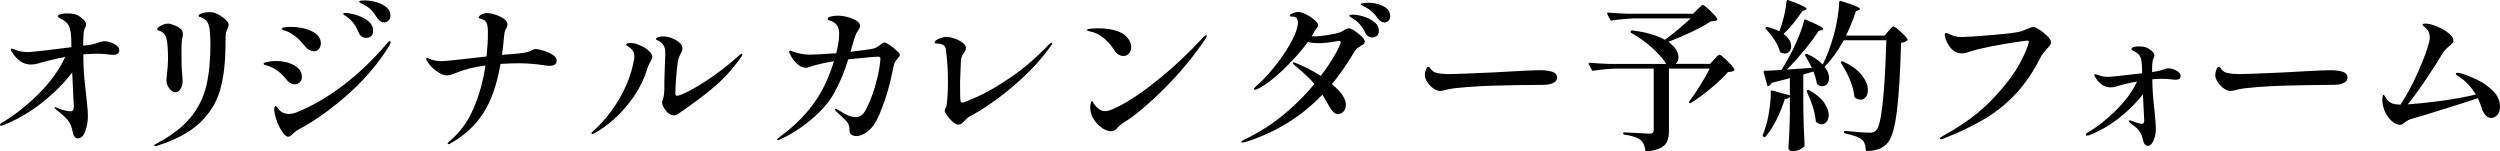
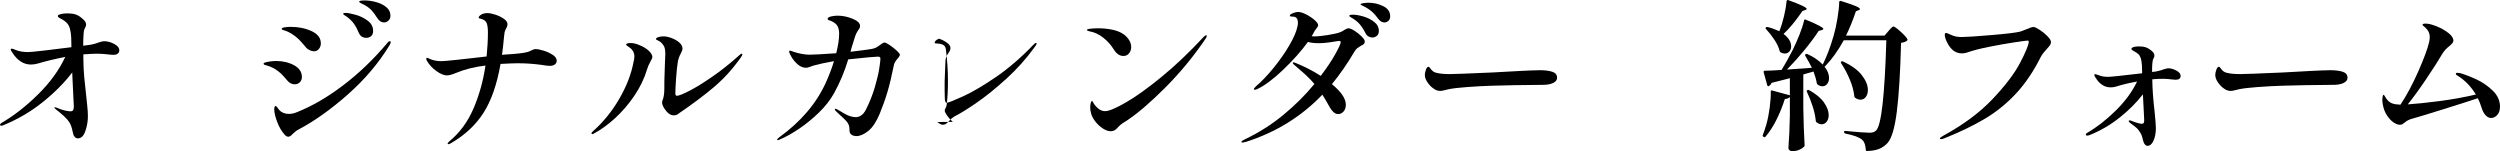
<svg xmlns="http://www.w3.org/2000/svg" id="_レイヤー_2" width="327.931" height="19.848" viewBox="0 0 327.931 19.848">
  <g id="_レイヤー_2-2">
    <path d="M14.97,5.76c.453.234.679.513.679.839,0,.184-.067.329-.202.435-.135.106-.329.16-.584.16-.212,0-.46-.021-.743-.064-.509-.056-.963-.085-1.359-.085s-1.005.029-1.826.085v.701c.014.864.053,1.635.117,2.314.063.68.152,1.515.265,2.505.014.17.053.542.117,1.115.064.573.096,1.072.096,1.497,0,.637-.11,1.277-.329,1.921-.22.645-.549.967-.987.967-.17,0-.297-.057-.382-.17-.099-.099-.167-.202-.202-.309-.036-.105-.074-.265-.117-.478-.057-.283-.131-.541-.223-.774-.092-.234-.244-.479-.457-.732-.227-.27-.609-.623-1.146-1.062-.198-.141-.326-.24-.382-.297-.113-.113-.17-.184-.17-.212s.028-.043.085-.043c.071,0,.17.028.297.085.311.142.63.252.956.329.326.078.58.117.765.117.184,0,.304-.054.361-.159.056-.106.085-.28.085-.521l-.042-.807-.17-3.61c-1.019,1.345-2.311,2.643-3.875,3.896-1.564,1.253-3.288,2.262-5.17,3.026-.099.042-.177.063-.234.063-.127,0-.191-.043-.191-.128,0-.07.085-.162.255-.275,1.585-.92,3.167-2.159,4.746-3.716,1.578-1.558,2.764-3.192,3.557-4.905-1.373.269-2.577.56-3.61.871-.312.085-.609.127-.892.127-.963,0-1.777-.523-2.442-1.571-.014-.014-.053-.074-.117-.181-.064-.106-.096-.188-.096-.244,0-.056.042-.085.127-.085.127,0,.304.057.531.17.425.184.977.276,1.656.276.212,0,.91-.067,2.092-.202,1.182-.134,2.367-.279,3.556-.435v-.149c0-.509-.007-.863-.021-1.062-.042-.92-.206-1.542-.488-1.869-.184-.24-.488-.467-.913-.679-.241-.113-.361-.227-.361-.34,0-.085.117-.163.35-.233s.534-.106.902-.106c.425,0,.782.046,1.072.138.29.092.57.258.839.499.368.283.552.559.552.828,0,.127-.036.248-.106.361-.085.156-.142.297-.17.425s-.05.333-.063.616c-.029.354-.042.814-.042,1.38.623-.085.969-.134,1.041-.148.311-.057.637-.148.977-.276.297-.113.545-.17.743-.17.411,0,.842.117,1.295.35Z" />
-     <path d="M20.215,19.083c0-.057.12-.148.361-.275,1.925-1.02,3.397-2.151,4.417-3.397s1.709-2.63,2.07-4.151.542-3.358.542-5.51c0-.439-.029-1.012-.085-1.72-.014-.283-.071-.559-.17-.828-.099-.269-.255-.481-.467-.637-.17-.127-.326-.216-.467-.266-.142-.049-.237-.085-.287-.106-.049-.021-.074-.067-.074-.138,0-.113.156-.219.467-.318.311-.099.623-.149.934-.149.156,0,.333.014.531.042.467.142.92.386,1.359.733.438.347.658.641.658.881,0,.099-.057.276-.17.531-.057.127-.11.266-.159.414-.05.149-.075.287-.075.414l-.021,1.041c-.014.227-.021.56-.021.998-.042,2.095-.297,3.9-.764,5.414-.467,1.516-1.341,2.878-2.623,4.088s-3.125,2.197-5.531,2.962c-.127.043-.233.063-.318.063-.071,0-.106-.028-.106-.085ZM22.487,11.886c-.185-.142-.34-.337-.467-.584-.127-.248-.191-.521-.191-.818l.042-.446c.113-.977.17-1.734.17-2.272,0-1.231-.071-2.152-.212-2.76-.169-.524-.474-.842-.913-.956-.1-.028-.177-.064-.234-.106s-.085-.085-.085-.127c0-.07.075-.163.223-.276s.333-.216.552-.308c.219-.092.442-.138.668-.138.17,0,.319.028.446.085.58.184.977.379,1.189.584s.318.435.318.69c0,.113-.018.244-.053.393-.035.149-.06.266-.074.351-.042.283-.063.892-.063,1.826,0,.778.007,1.352.021,1.72l.064.85c.042.396.063.786.063,1.167,0,.326-.092.63-.276.913-.184.283-.418.425-.701.425-.142,0-.305-.07-.488-.212Z" />
    <path d="M38.136,10.93c-.17-.085-.312-.198-.425-.34-.34-.41-.626-.725-.86-.945-.233-.219-.513-.428-.839-.626-.368-.212-.8-.382-1.295-.509-.1-.042-.149-.092-.149-.149,0-.099.191-.184.573-.254.382-.071.736-.106,1.062-.106.906,0,1.699.188,2.378.562.68.375,1.019.889,1.019,1.54,0,.283-.092.513-.276.69-.184.177-.403.266-.658.266-.184,0-.361-.043-.531-.128ZM37.329,17.661c-.396-.453-.715-.995-.955-1.625-.241-.63-.375-1.178-.404-1.646,0-.127.014-.24.042-.34.028-.099.078-.148.149-.148.056,0,.13.067.223.202.092.135.188.258.287.371.312.312.722.468,1.232.468.339,0,.693-.078,1.062-.234,1.981-.792,3.992-1.96,6.03-3.503s3.963-3.383,5.775-5.521c.127-.184.248-.276.361-.276.085,0,.127.035.127.106,0,.071-.05.206-.148.403-1.444,2.364-3.277,4.526-5.5,6.487-2.223,1.961-4.381,3.493-6.476,4.598-.127.057-.259.145-.393.265-.135.121-.23.202-.287.244-.255.284-.467.425-.637.425-.156,0-.319-.092-.489-.275ZM40.588,6.567c-.205-.106-.35-.216-.435-.329-.411-.496-.747-.871-1.009-1.125-.262-.255-.591-.502-.987-.743-.269-.156-.496-.262-.679-.318-.184-.057-.291-.092-.319-.106-.142-.042-.212-.092-.212-.148,0-.099.127-.17.382-.212.255-.042.517-.063.786-.063,1.033,0,1.954.188,2.761.562.807.375,1.21.91,1.21,1.603,0,.283-.085.527-.255.732-.169.206-.382.308-.637.308-.198,0-.4-.053-.605-.159ZM47.054,4.284c-.184-.453-.393-.842-.626-1.168-.233-.325-.542-.629-.923-.913-.085-.056-.188-.124-.308-.202-.121-.078-.181-.138-.181-.18,0-.057.032-.092.096-.106.063-.014.138-.021.223-.021.283,0,.718.082,1.306.244s1.118.421,1.592.775c.474.354.711.8.711,1.338,0,.312-.088.542-.265.69-.177.148-.386.223-.626.223-.481,0-.814-.227-.998-.68ZM49.475,2.352c-.269-.438-.523-.782-.764-1.03s-.552-.478-.934-.69c-.071-.028-.17-.074-.297-.138-.127-.064-.22-.117-.276-.159s-.085-.085-.085-.127c0-.099.241-.149.722-.149.467,0,.962.071,1.486.212.523.142.969.361,1.338.658.368.297.552.672.552,1.125,0,.269-.088.485-.265.647-.177.163-.365.244-.563.244-.354,0-.658-.198-.913-.594Z" />
    <path d="M71.261,6.63c.453.135.86.319,1.221.552s.542.492.542.775c0,.212-.082.379-.244.499-.163.121-.379.181-.648.181-.184,0-.393-.018-.626-.053-.234-.035-.393-.06-.478-.074-1.033-.142-2.074-.212-3.121-.212-.425,0-1.175.028-2.251.085-.467,2.689-1.217,4.838-2.25,6.444-1.034,1.606-2.478,2.94-4.332,4.002-.114.057-.199.085-.255.085-.071,0-.106-.028-.106-.085s.078-.155.234-.297c1.359-1.118,2.413-2.551,3.164-4.3.75-1.748,1.274-3.627,1.571-5.637-1.472.184-2.747.502-3.822.956-.539.227-.949.339-1.232.339-.396,0-.86-.191-1.391-.573s-.938-.821-1.221-1.316c-.071-.099-.106-.191-.106-.276,0-.028.011-.06.032-.096.021-.035.046-.053.075-.053.042,0,.109.025.202.075.092.049.194.095.308.138.411.156.877.234,1.401.234.227,0,.871-.057,1.933-.17,1.062-.113,1.769-.191,2.123-.234.212-.028.828-.099,1.847-.212.113-1.132.17-2.187.17-3.164,0-.552-.057-.962-.17-1.231s-.368-.453-.764-.552c-.057-.014-.117-.028-.181-.042-.063-.014-.095-.049-.095-.106,0-.127.109-.258.329-.393.219-.134.484-.202.796-.202.297,0,.658.071,1.083.212.425.142.792.322,1.104.542.312.22.467.457.467.711,0,.142-.042.29-.127.446l-.159.318c-.078.156-.131.418-.159.786-.099,1.062-.191,1.883-.276,2.463l.446-.042c1.486-.085,2.463-.198,2.93-.34.184-.057.368-.134.552-.233.198-.099.361-.149.488-.149.212,0,.544.067.998.202Z" />
    <path d="M77.588,17.512c0-.099.071-.205.212-.318,1.331-1.175,2.474-2.583,3.429-4.226.956-1.642,1.582-3.262,1.879-4.862.071-.241.106-.474.106-.701,0-.495-.227-.898-.68-1.21-.269-.17-.403-.283-.403-.34,0-.071.053-.124.159-.159.106-.035.251-.053.436-.053.354,0,.736.092,1.146.276.51.199.92.446,1.231.743.311.297.467.566.467.807,0,.127-.078.318-.234.573-.227.411-.375.75-.446,1.019-.368,1.232-.934,2.407-1.699,3.525-.764,1.118-1.606,2.095-2.526,2.931-.92.835-1.826,1.493-2.718,1.975-.113.07-.191.105-.233.105-.085,0-.127-.027-.127-.085ZM87.398,14.582c-.369-.467-.552-.842-.552-1.125,0-.113.021-.213.063-.298.156-.368.234-.898.234-1.593v-.785c0-.34.007-.602.021-.786,0-.198.021-.828.064-1.89.028-.51.042-.85.042-1.02,0-.538-.078-.913-.234-1.125-.198-.297-.414-.499-.647-.605s-.35-.181-.35-.223c0-.099.095-.184.287-.254.191-.071.428-.106.711-.106.312,0,.666.074,1.062.223.396.148.732.343,1.008.584.276.241.414.502.414.786,0,.17-.071.382-.212.637-.212.382-.347.765-.403,1.146-.085.524-.159,1.239-.223,2.145-.064.906-.096,1.558-.096,1.953,0,.213.063.318.191.318.255,0,.796-.212,1.625-.637s1.819-1.033,2.973-1.826c1.153-.792,2.318-1.712,3.493-2.76.198-.198.34-.297.425-.297.057,0,.085.029.085.085,0,.099-.092.269-.276.51-1.048,1.472-2.226,2.757-3.536,3.854-1.31,1.098-2.799,2.212-4.469,3.345-.212.198-.454.297-.722.297-.34,0-.666-.184-.977-.552Z" />
    <path d="M116.7,5.909c.326.22.631.46.914.722.283.262.424.443.424.542,0,.114-.066.248-.201.403-.135.156-.23.269-.287.34-.184.269-.291.51-.318.722-.27,1.345-.545,2.491-.828,3.439-.283.949-.623,1.904-1.02,2.867-.438,1.047-.938,1.794-1.497,2.239-.56.446-1.08.669-1.561.669-.241,0-.449-.06-.626-.181-.177-.119-.266-.293-.266-.52,0-.298-.021-.517-.063-.658s-.114-.283-.212-.425c-.17-.24-.545-.616-1.125-1.125l-.34-.319c-.127-.127-.191-.219-.191-.275s.028-.085.085-.085c.056,0,.148.035.276.105.042.029.336.202.881.521.544.318,1.058.478,1.54.478.212,0,.438-.077.679-.233.241-.155.453-.417.637-.785.481-.963.863-1.925,1.146-2.888s.479-1.78.584-2.453.158-1.107.158-1.306c0-.184-.105-.276-.318-.276-.354,0-1.655.121-3.906.361-.467,1.558-1.083,3.029-1.847,4.417-.481.878-1.14,1.724-1.975,2.537-.835.814-1.709,1.528-2.623,2.145s-1.745,1.08-2.495,1.391c-.142.071-.234.106-.276.106-.071,0-.106-.021-.106-.063,0-.071.085-.17.255-.298,2.845-2.052,4.891-4.451,6.136-7.198.425-.935.778-1.869,1.062-2.803-1.062.184-1.946.375-2.654.573-.184.057-.372.12-.563.191-.191.071-.329.106-.414.106-.411,0-.786-.148-1.125-.446-.34-.297-.613-.623-.818-.977-.205-.354-.308-.587-.308-.701,0-.085.042-.127.127-.127.042,0,.212.057.509.17.75.241,1.444.361,2.081.361.495,0,1.649-.063,3.461-.191.255-1.02.382-1.875.382-2.569,0-.396-.071-.725-.212-.987-.142-.262-.417-.485-.828-.669-.071-.028-.152-.056-.244-.085-.092-.028-.152-.056-.181-.085-.028-.028-.042-.063-.042-.106,0-.142.142-.248.425-.319.283-.07.573-.106.871-.106.665,0,1.323.135,1.975.403.651.269.977.581.977.935,0,.169-.071.347-.212.531-.127.184-.227.35-.297.499-.071.148-.148.364-.233.647-.029.099-.149.488-.361,1.168-.071.283-.12.467-.148.552,1.316-.155,2.265-.283,2.845-.382.213-.042.396-.106.553-.191.154-.085.332-.205.529-.361.242-.184.418-.276.531-.276.127,0,.354.11.68.329Z" />
-     <path d="M124.981,15.984c-.283-.24-.53-.513-.743-.817-.212-.305-.318-.527-.318-.669,0-.085.039-.194.117-.329.077-.135.123-.266.138-.393.113-.835.17-1.89.17-3.164,0-1.416-.093-2.803-.276-4.162-.042-.297-.181-.496-.414-.595-.233-.099-.478-.148-.732-.148-.212,0-.318-.028-.318-.085,0-.212.191-.396.573-.552s.715-.233.998-.233.626.071,1.03.212c.403.142.753.322,1.051.541.297.22.445.443.445.669,0,.127-.021.241-.063.34-.042.099-.113.212-.212.34-.113.17-.202.333-.266.488s-.103.347-.117.573l-.042,1.062-.063,1.635v1.146c0,.453.007.771.021.955,0,.439.085.659.255.659.198,0,.91-.28,2.134-.839,1.225-.56,2.665-1.405,4.321-2.538s3.291-2.541,4.905-4.226c.17-.17.29-.255.36-.255.043,0,.064.036.064.106,0,.042-.025.106-.074.191-.05.085-.104.163-.159.233-1.091,1.515-2.336,2.909-3.737,4.183s-2.711,2.329-3.929,3.164c-1.218.836-2.18,1.431-2.888,1.784-.227.127-.445.312-.658.552-.155.17-.297.301-.425.393-.127.093-.269.139-.425.139-.198,0-.438-.12-.722-.361Z" />
+     <path d="M124.981,15.984c-.283-.24-.53-.513-.743-.817-.212-.305-.318-.527-.318-.669,0-.085.039-.194.117-.329.077-.135.123-.266.138-.393.113-.835.17-1.89.17-3.164,0-1.416-.093-2.803-.276-4.162-.042-.297-.181-.496-.414-.595-.233-.099-.478-.148-.732-.148-.212,0-.318-.028-.318-.085,0-.212.191-.396.573-.552c.403.142.753.322,1.051.541.297.22.445.443.445.669,0,.127-.021.241-.063.34-.042.099-.113.212-.212.34-.113.17-.202.333-.266.488s-.103.347-.117.573l-.042,1.062-.063,1.635v1.146c0,.453.007.771.021.955,0,.439.085.659.255.659.198,0,.91-.28,2.134-.839,1.225-.56,2.665-1.405,4.321-2.538s3.291-2.541,4.905-4.226c.17-.17.29-.255.36-.255.043,0,.064.036.064.106,0,.042-.025.106-.074.191-.05.085-.104.163-.159.233-1.091,1.515-2.336,2.909-3.737,4.183s-2.711,2.329-3.929,3.164c-1.218.836-2.18,1.431-2.888,1.784-.227.127-.445.312-.658.552-.155.17-.297.301-.425.393-.127.093-.269.139-.425.139-.198,0-.438-.12-.722-.361Z" />
    <path d="M146.087,6.471c-.368-.595-.836-1.111-1.401-1.55-.566-.439-1.154-.708-1.763-.807-.241-.071-.361-.127-.361-.17,0-.085.163-.145.488-.18.326-.035.666-.053,1.02-.053.637,0,1.26.063,1.868.191.609.127,1.111.34,1.508.637.298.227.527.481.69.764.162.284.244.573.244.871,0,.312-.093.584-.276.817-.184.234-.432.351-.743.351-.495,0-.92-.29-1.273-.871ZM143.008,14.136c0-.382.05-.658.148-.828.014-.028.039-.046.074-.053s.061.004.074.032c.028.028.078.113.149.254.07.143.197.305.382.489.34.368.715.552,1.125.552.496,0,1.405-.382,2.729-1.146s2.888-1.887,4.693-3.366c1.805-1.479,3.641-3.224,5.51-5.234.142-.142.247-.212.318-.212.057,0,.085.028.085.085,0,.099-.063.241-.191.424-1.528,2.251-3.256,4.346-5.181,6.285-1.926,1.939-3.617,3.397-5.075,4.374-.085.057-.22.142-.403.255s-.34.223-.467.329c-.128.106-.262.237-.403.393-.241.298-.531.446-.871.446-.325,0-.672-.12-1.04-.361-.368-.24-.693-.541-.977-.902-.283-.36-.468-.704-.553-1.029-.085-.283-.127-.545-.127-.786Z" />
    <path d="M177.683,4.04c.34.22.647.467.924.743s.414.492.414.647c0,.142-.035.251-.106.329-.07.078-.19.152-.36.223-.199.113-.368.223-.51.329s-.276.272-.403.499c-.906,1.543-1.883,2.951-2.931,4.226,1.218,1.005,1.826,1.904,1.826,2.696,0,.368-.1.666-.297.892-.199.227-.439.34-.723.34-.212,0-.417-.092-.615-.275-.198-.185-.368-.411-.51-.68-.34-.623-.651-1.153-.935-1.593-2.746,2.874-6.094,4.94-10.043,6.2-.227.057-.361.085-.403.085-.113,0-.17-.035-.17-.106,0-.042.046-.092.138-.148s.194-.113.308-.17c1.841-.877,3.525-1.946,5.054-3.206,1.529-1.26,2.888-2.611,4.077-4.056-.34-.396-.687-.761-1.041-1.093-.354-.333-.792-.718-1.316-1.157l-.36-.319c-.085-.07-.128-.134-.128-.191s.035-.085.106-.085c.014,0,.085.021.212.063,1.203.481,2.322,1.055,3.355,1.72.778-1.02,1.408-1.96,1.89-2.824.481-.863.722-1.387.722-1.571,0-.085-.018-.138-.053-.159-.035-.021-.096-.032-.181-.032l-.425.063c-.892.156-1.613.234-2.166.234-.65,0-1.14-.057-1.465-.17-.878,1.203-1.961,2.42-3.249,3.652-1.288,1.232-2.428,2.081-3.418,2.548-.142.057-.233.085-.276.085-.099,0-.148-.035-.148-.106,0-.057.092-.177.276-.361.707-.594,1.465-1.383,2.271-2.367.807-.983,1.504-1.978,2.092-2.983.587-1.005.944-1.833,1.072-2.484.042-.17.063-.326.063-.467,0-.552-.212-.828-.637-.828-.043,0-.104-.003-.181-.011-.078-.007-.138-.018-.181-.032-.042-.014-.063-.042-.063-.085,0-.113.135-.223.403-.329s.495-.159.68-.159c.283,0,.633.106,1.051.318s.786.457,1.104.732c.318.276.478.506.478.69,0,.099-.063.227-.191.382-.127.156-.212.269-.255.34-.155.312-.29.552-.403.722.071.014.177.021.318.021.481,0,1.087-.06,1.815-.18.729-.12,1.25-.237,1.562-.351.184-.056.382-.163.594-.318.1-.057.194-.106.287-.149.092-.042.181-.063.266-.063.184,0,.445.11.785.329ZM178.83,2.16c.538.156,1.012.393,1.423.711.41.318.616.719.616,1.2,0,.283-.089.496-.266.637-.178.142-.379.212-.605.212-.17,0-.34-.05-.51-.149-.17-.099-.297-.248-.382-.446-.212-.425-.442-.786-.69-1.083-.247-.297-.562-.566-.944-.807-.057-.028-.152-.085-.287-.17s-.201-.149-.201-.191c0-.099.17-.148.509-.148.354,0,.8.078,1.338.233ZM181.431.802c.615.297.924.743.924,1.338,0,.255-.078.453-.234.595-.155.142-.325.212-.509.212-.312,0-.588-.163-.828-.488-.283-.382-.542-.679-.775-.892s-.527-.417-.881-.616c-.128-.071-.27-.142-.425-.212-.156-.071-.233-.127-.233-.17,0-.071.127-.124.382-.159.255-.035.475-.053.658-.053.665,0,1.306.148,1.922.446Z" />
    <path d="M188.47,11.854c-.142-.05-.298-.138-.467-.266-.27-.184-.521-.445-.754-.786-.234-.34-.351-.665-.351-.977,0-.184.046-.407.138-.669.092-.262.202-.393.329-.393.085,0,.17.071.255.212.227.326.488.517.786.574.438.113,1.025.169,1.762.169.553,0,2.421-.07,5.605-.212,1.756-.085,3.044-.156,3.865-.212.325-.014.722-.032,1.188-.053.468-.021.856-.032,1.168-.032.651,0,1.189.067,1.614.202.425.135.637.4.637.796,0,.254-.142.464-.425.626-.283.163-.651.259-1.104.287-.057,0-.19.004-.403.011-.212.007-.545.011-.998.011-.665,0-1.554.01-2.664.031-1.111.021-2.127.046-3.047.074-.921.028-1.965.085-3.133.17-1.167.085-1.999.185-2.494.298l-.425.105c-.283.071-.488.106-.616.106-.17,0-.325-.024-.467-.074Z" />
-     <path d="M222.655,1.226c.071-.056.188-.166.351-.329.163-.163.287-.244.372-.244.113,0,.421.241.924.722.502.481.817.843.944,1.083.043.085.021.156-.063.212-.128.071-.396.121-.807.148-.623.425-1.444.878-2.464,1.359-1.019.481-2.045.92-3.078,1.316.452.312.789.644,1.009.998.219.354.329.693.329,1.019,0,.368-.128.658-.383.871h4.522l.553-.595c.07-.085.184-.208.34-.372.155-.163.275-.244.36-.244.113,0,.432.255.956.765.523.509.849.885.977,1.125.042.085.021.156-.063.212-.128.099-.383.156-.765.17-.566.651-1.313,1.363-2.24,2.134-.928.771-1.802,1.412-2.622,1.922-.085.057-.156.057-.213,0-.057-.042-.057-.113,0-.212.453-.595.931-1.296,1.434-2.103.502-.807.916-1.536,1.242-2.187h-5.351v8.175c0,.538-.071.983-.213,1.337-.142.354-.425.648-.849.882-.425.233-1.041.385-1.848.456h-.043c-.07,0-.12-.05-.148-.148-.07-.595-.269-1.033-.595-1.316-.41-.34-1.125-.58-2.145-.722-.113-.028-.17-.085-.17-.17s.043-.128.128-.128c.212,0,.8.028,1.763.085.905.057,1.437.085,1.592.085.354,0,.531-.148.531-.445v-8.09h-4.884c-.906.014-1.918.106-3.036.276h-.064c-.057,0-.105-.035-.148-.106l-.382-.743c-.015-.014-.021-.042-.021-.085,0-.071.05-.106.148-.106.778.071,1.643.121,2.591.149h7.432c-.34-.581-.92-1.253-1.741-2.017-.821-.765-1.763-1.444-2.824-2.039-.099-.057-.127-.134-.085-.233.028-.085.092-.12.191-.106,1.755.212,3.185.623,4.289,1.231,1.245-.92,2.371-1.854,3.376-2.803h-7.304c-.906.014-1.919.106-3.037.276h-.042c-.071,0-.128-.035-.17-.106l-.382-.743-.021-.085c0-.071.049-.106.148-.106.765.071,1.621.12,2.569.148h8.578l.552-.573Z" />
    <path d="M234.78,12.713c-.113.156-.333.248-.658.276-.312.977-.684,1.894-1.115,2.75s-.902,1.582-1.411,2.177c-.071.099-.149.113-.234.042l-.042-.021c-.1-.056-.128-.134-.085-.233.142-.354.297-.82.467-1.401.184-.65.329-1.384.436-2.197.106-.814.152-1.519.138-2.113v-.021c0-.042.018-.074.054-.095.035-.021.074-.024.116-.011l2.336.637v-2.25l-.722.191-1.678.425c-.071.184-.191.325-.361.425l-.063.021c-.071,0-.12-.049-.148-.148l-.467-1.698v-.064c0-.085.049-.127.148-.127.453,0,1.188-.035,2.208-.106.51-.835.998-1.713,1.465-2.633.312-.637.605-1.302.882-1.996.275-.693.478-1.316.604-1.869.028-.127.106-.156.234-.085,1.528.623,2.293,1.026,2.293,1.21,0,.057-.071.106-.213.148l-.403.106c-.495.764-1.118,1.603-1.868,2.516-.751.913-1.515,1.766-2.293,2.559l3.27-.234c-.269-.552-.56-1.075-.87-1.571-.043-.099-.029-.17.042-.212.057-.042.135-.05.233-.021.821.368,1.493.828,2.018,1.38.523-1.033,1.005-2.307,1.443-3.822.185-.637.347-1.38.488-2.229.142-.849.22-1.571.234-2.166,0-.057.021-.096.063-.117.042-.021.092-.024.148-.01.948.297,1.604.524,1.964.679.361.156.542.284.542.382,0,.057-.057.106-.17.148l-.361.149c-.396,1.175-.828,2.237-1.295,3.185h5.054l.509-.595c.057-.071.135-.159.234-.265.099-.106.18-.188.244-.245.063-.056.123-.084.181-.084.127,0,.435.219.923.658s.789.771.902.998c.043.057.028.121-.042.191-.128.127-.39.227-.786.297-.099,3.851-.283,6.847-.552,8.992-.269,2.146-.673,3.521-1.21,4.131-.34.367-.722.633-1.146.796-.425.162-.942.251-1.551.266-.113,0-.17-.057-.17-.17-.028-.609-.184-1.041-.467-1.296-.354-.325-1.097-.602-2.229-.828-.099-.042-.148-.105-.148-.19,0-.128.057-.177.17-.148,1.613.155,2.668.233,3.164.233.197,0,.36-.021.488-.064.127-.042.255-.12.382-.233.68-.65,1.125-4.593,1.338-11.827h-5.585c-.75,1.359-1.55,2.477-2.399,3.355l-.105.106h-.021c.396.496.595.991.595,1.486,0,.312-.082.57-.244.775-.163.205-.372.308-.627.308-.212,0-.417-.07-.615-.212-.057-.042-.1-.113-.128-.212-.057-.396-.198-.898-.425-1.507l-1.337.382v4.417c.028,1.77.085,3.391.17,4.862,0,.085-.029.155-.085.212-.142.142-.351.272-.627.394-.275.12-.591.18-.944.18-.128,0-.237-.042-.329-.127-.093-.085-.139-.185-.139-.297.1-1.289.163-2.726.191-4.311v-2.379ZM234.95,6.089c0,.269-.078.492-.233.669-.156.177-.354.266-.595.266-.185,0-.368-.05-.552-.149-.057-.028-.1-.092-.128-.191-.113-.453-.34-.938-.68-1.455-.339-.517-.708-.987-1.104-1.412-.085-.085-.093-.155-.021-.212.057-.056.127-.078.212-.063.468.113.984.297,1.551.552.24-.595.445-1.253.615-1.975.17-.722.283-1.38.34-1.975.028-.127.099-.17.213-.127,1.613.581,2.42.963,2.42,1.147,0,.057-.057.106-.17.148l-.382.127c-.892,1.302-1.72,2.308-2.484,3.015.665.496.998,1.041.998,1.635ZM237.073,11.822c.071-.042.148-.042.233,0,.893.496,1.543,1.037,1.954,1.625.41.587.615,1.136.615,1.646,0,.354-.088.644-.265.87-.178.227-.394.34-.648.34-.227,0-.46-.092-.7-.276-.057-.056-.085-.127-.085-.212-.057-.58-.195-1.21-.414-1.89-.22-.68-.471-1.31-.754-1.89-.042-.085-.021-.156.063-.213ZM241.468,8.17c0-.042.021-.078.063-.106.071-.042.148-.042.233,0,1.118.523,1.939,1.125,2.464,1.805.523.679.785,1.323.785,1.933,0,.382-.092.689-.276.923-.184.234-.41.351-.679.351-.255,0-.503-.092-.743-.276-.057-.056-.085-.127-.085-.212-.071-.68-.27-1.404-.595-2.176-.326-.771-.701-1.476-1.125-2.113-.029-.042-.043-.085-.043-.127Z" />
    <path d="M254.463,18.17c0-.085.142-.204.425-.36,2.646-1.444,4.806-3.047,6.477-4.81,1.67-1.763,2.873-3.344,3.609-4.746s1.118-2.329,1.146-2.782c0-.099-.057-.148-.17-.148-.127,0-.704.078-1.73.233-1.026.156-2.109.347-3.249.573-1.14.227-2.062.46-2.771.701-.297.114-.588.17-.87.17-.425,0-.808-.134-1.147-.403-.312-.269-.569-.612-.774-1.03-.206-.417-.309-.754-.309-1.009,0-.155.057-.233.17-.233.085,0,.241.057.468.17.34.156.619.255.839.297.219.042.47.063.754.063.565,0,1.86-.085,3.885-.255s3.299-.325,3.822-.467c.184-.057.425-.149.722-.276.481-.212.808-.318.978-.318.155,0,.425.124.807.372.382.248.726.527,1.029.839.305.312.457.566.457.764,0,.156-.043.294-.128.414-.085.121-.227.287-.424.499-.368.396-.631.743-.786,1.041-.935,1.869-2.007,3.458-3.217,4.767-1.21,1.31-2.573,2.418-4.087,3.323-1.516.906-3.32,1.776-5.415,2.611-.156.057-.276.085-.361.085-.099,0-.148-.028-.148-.085Z" />
    <path d="M285.475,9.253c.375.198.562.432.562.701,0,.34-.22.509-.658.509-.07,0-.233-.014-.488-.042-.396-.056-.785-.084-1.168-.084-.467,0-.934.021-1.401.063v.085c.015,1.189.113,2.562.298,4.12.113,1.104.17,1.84.17,2.208,0,.637-.104,1.182-.309,1.635s-.464.68-.774.68c-.142,0-.255-.057-.34-.17-.071-.071-.128-.159-.17-.266-.043-.106-.078-.223-.106-.351-.042-.212-.099-.41-.17-.594-.07-.185-.184-.383-.34-.595-.17-.241-.386-.453-.647-.637-.262-.185-.442-.319-.541-.404-.113-.112-.17-.19-.17-.233,0-.057.042-.085.127-.085.071,0,.156.021.255.063.241.1.495.188.765.266.269.078.46.117.573.117.128,0,.212-.039.255-.117.042-.077.063-.201.063-.371l-.042-.85-.128-2.526c-.807,1.047-1.815,2.056-3.025,3.025s-2.537,1.745-3.981,2.325c-.113.042-.22.063-.318.063-.057,0-.1-.014-.128-.042s-.042-.057-.042-.085c0-.085.07-.17.212-.255,1.231-.708,2.467-1.671,3.706-2.888,1.238-1.218,2.176-2.491,2.812-3.822-.977.17-1.896.39-2.76.658-.213.071-.453.106-.722.106-.396,0-.762-.109-1.094-.329-.333-.22-.619-.527-.86-.924-.113-.156-.17-.276-.17-.361s.043-.127.128-.127c.028,0,.134.036.318.106l.191.063c.297.127.687.191,1.167.191.354,0,1.841-.156,4.46-.467v-.297c0-.509-.029-.941-.085-1.295-.058-.354-.163-.63-.319-.828-.17-.184-.396-.347-.679-.489-.156-.085-.255-.155-.298-.212-.028-.057-.021-.12.021-.191.142-.141.467-.212.977-.212.354,0,.645.04.871.117.226.078.452.209.679.393.298.227.446.453.446.68,0,.113-.028.219-.085.318-.071.127-.117.248-.138.361-.021.113-.039.255-.054.425-.028.439-.035.793-.021,1.062.382-.042.637-.085.764-.127.283-.056.545-.134.786-.233.283-.085.474-.127.573-.127.325,0,.676.099,1.051.297Z" />
    <path d="M292.153,11.854c-.142-.05-.298-.138-.467-.266-.27-.184-.521-.445-.754-.786-.234-.34-.351-.665-.351-.977,0-.184.046-.407.138-.669.092-.262.202-.393.329-.393.085,0,.17.071.255.212.227.326.488.517.786.574.438.113,1.025.169,1.762.169.553,0,2.421-.07,5.605-.212,1.756-.085,3.044-.156,3.865-.212.325-.014.722-.032,1.188-.053.468-.021.856-.032,1.168-.032.651,0,1.189.067,1.614.202.425.135.637.4.637.796,0,.254-.142.464-.425.626-.283.163-.651.259-1.104.287-.057,0-.19.004-.403.011-.212.007-.545.011-.998.011-.665,0-1.554.01-2.664.031-1.111.021-2.127.046-3.047.074-.921.028-1.965.085-3.133.17-1.167.085-1.999.185-2.494.298l-.425.105c-.283.071-.488.106-.616.106-.17,0-.325-.024-.467-.074Z" />
    <path d="M324.852,10.42c.793.369,1.504.86,2.135,1.476.629.616.944,1.313.944,2.092,0,.467-.12.832-.36,1.094-.241.262-.51.393-.808.393-.269,0-.517-.127-.743-.382s-.403-.602-.53-1.041c-.128-.41-.283-.799-.468-1.168-1.104.369-2.689.875-4.756,1.519-2.067.645-3.341,1.03-3.822,1.157-.255.071-.453.146-.595.223-.142.078-.297.188-.467.329-.127.1-.227.167-.297.202-.071.035-.17.053-.298.053-.24,0-.513-.103-.817-.308s-.591-.51-.859-.913c-.27-.403-.454-.881-.553-1.434-.014-.085-.028-.18-.042-.286-.015-.106-.021-.209-.021-.308,0-.17.014-.326.043-.468.027-.141.063-.212.105-.212.057,0,.128.078.213.233.085.156.17.283.255.382.184.241.41.411.679.51.27.1.63.156,1.083.17.835-1.26,1.621-2.729,2.357-4.406.735-1.677,1.203-2.941,1.401-3.79.057-.269.085-.488.085-.658,0-.411-.121-.75-.361-1.02-.127-.155-.259-.287-.393-.393-.135-.106-.202-.181-.202-.223,0-.099.142-.148.425-.148.354,0,.824.117,1.412.35.587.234,1.104.524,1.55.871.446.347.669.683.669,1.009,0,.113-.042.223-.127.329-.085.106-.22.237-.403.393-.383.297-.688.63-.913.998-.496.85-1.196,1.947-2.103,3.292-.906,1.345-1.72,2.462-2.441,3.355,1.118-.071,2.516-.216,4.193-.436s3.259-.506,4.746-.86c-.638-1.033-1.402-1.833-2.294-2.399-.028-.014-.092-.053-.19-.117-.1-.064-.149-.124-.149-.181,0-.099.071-.148.213-.148.099,0,.219.014.36.042.638.184,1.353.46,2.145.828Z" />
  </g>
</svg>